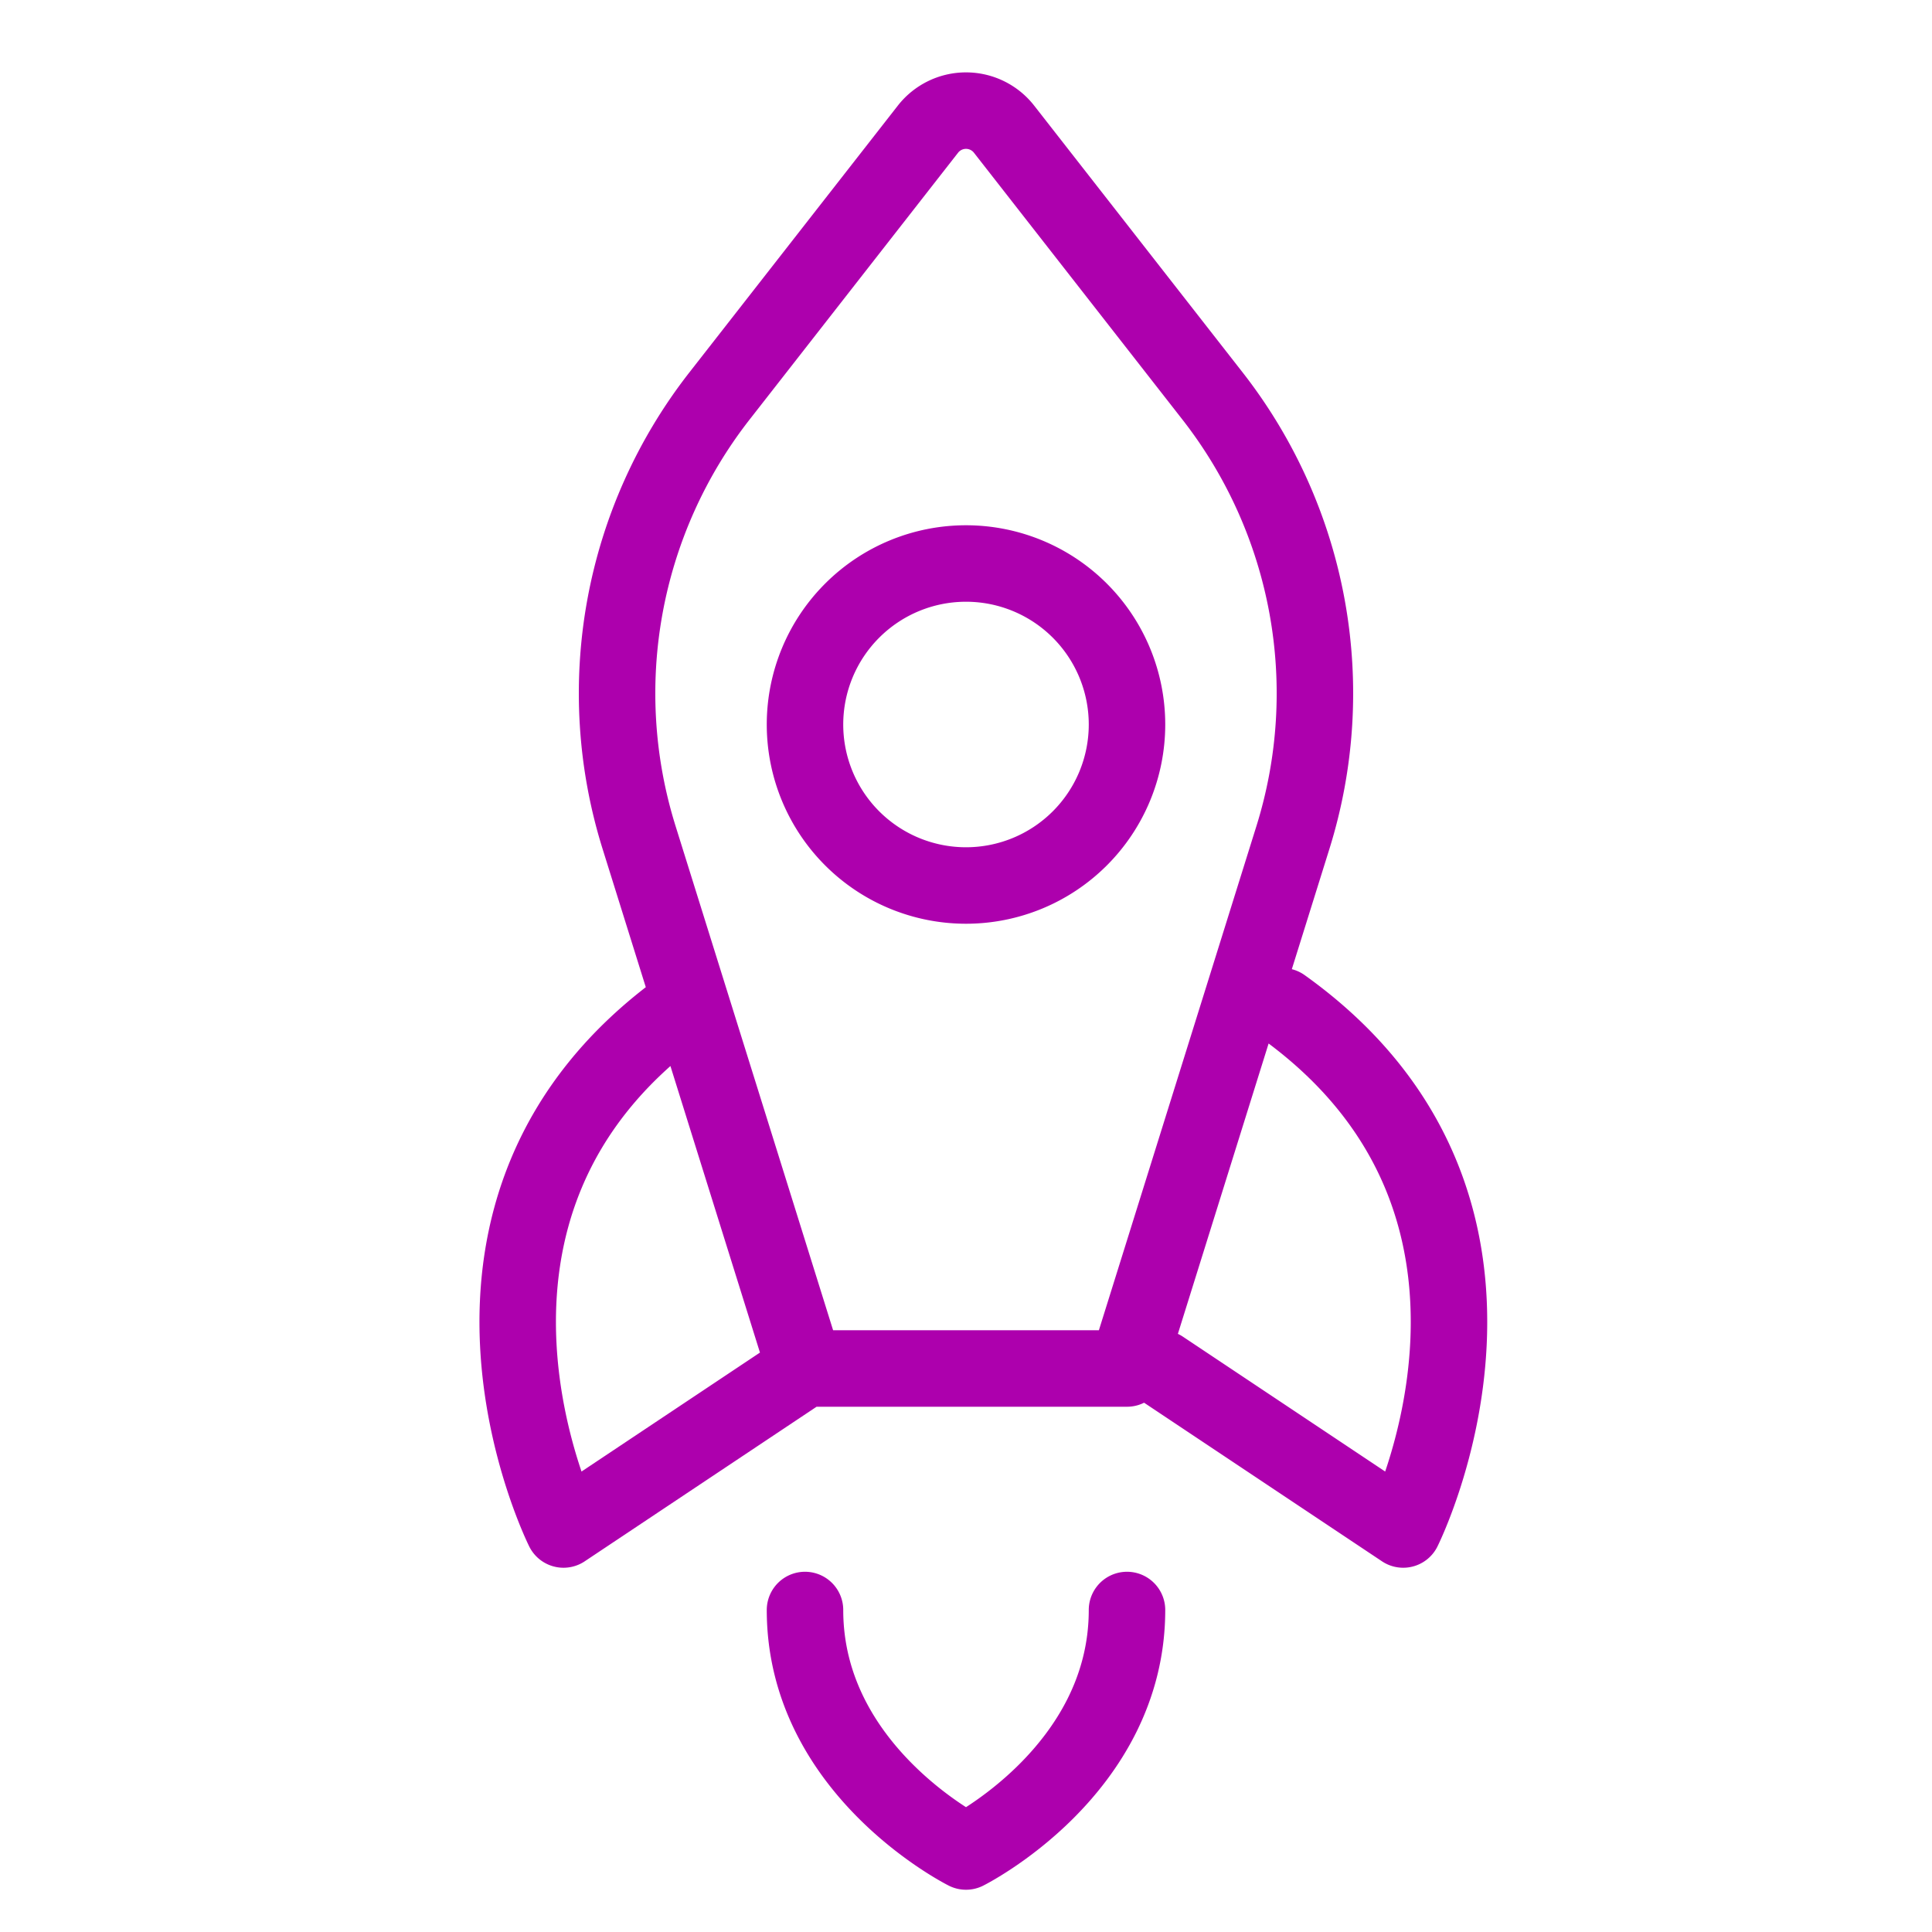
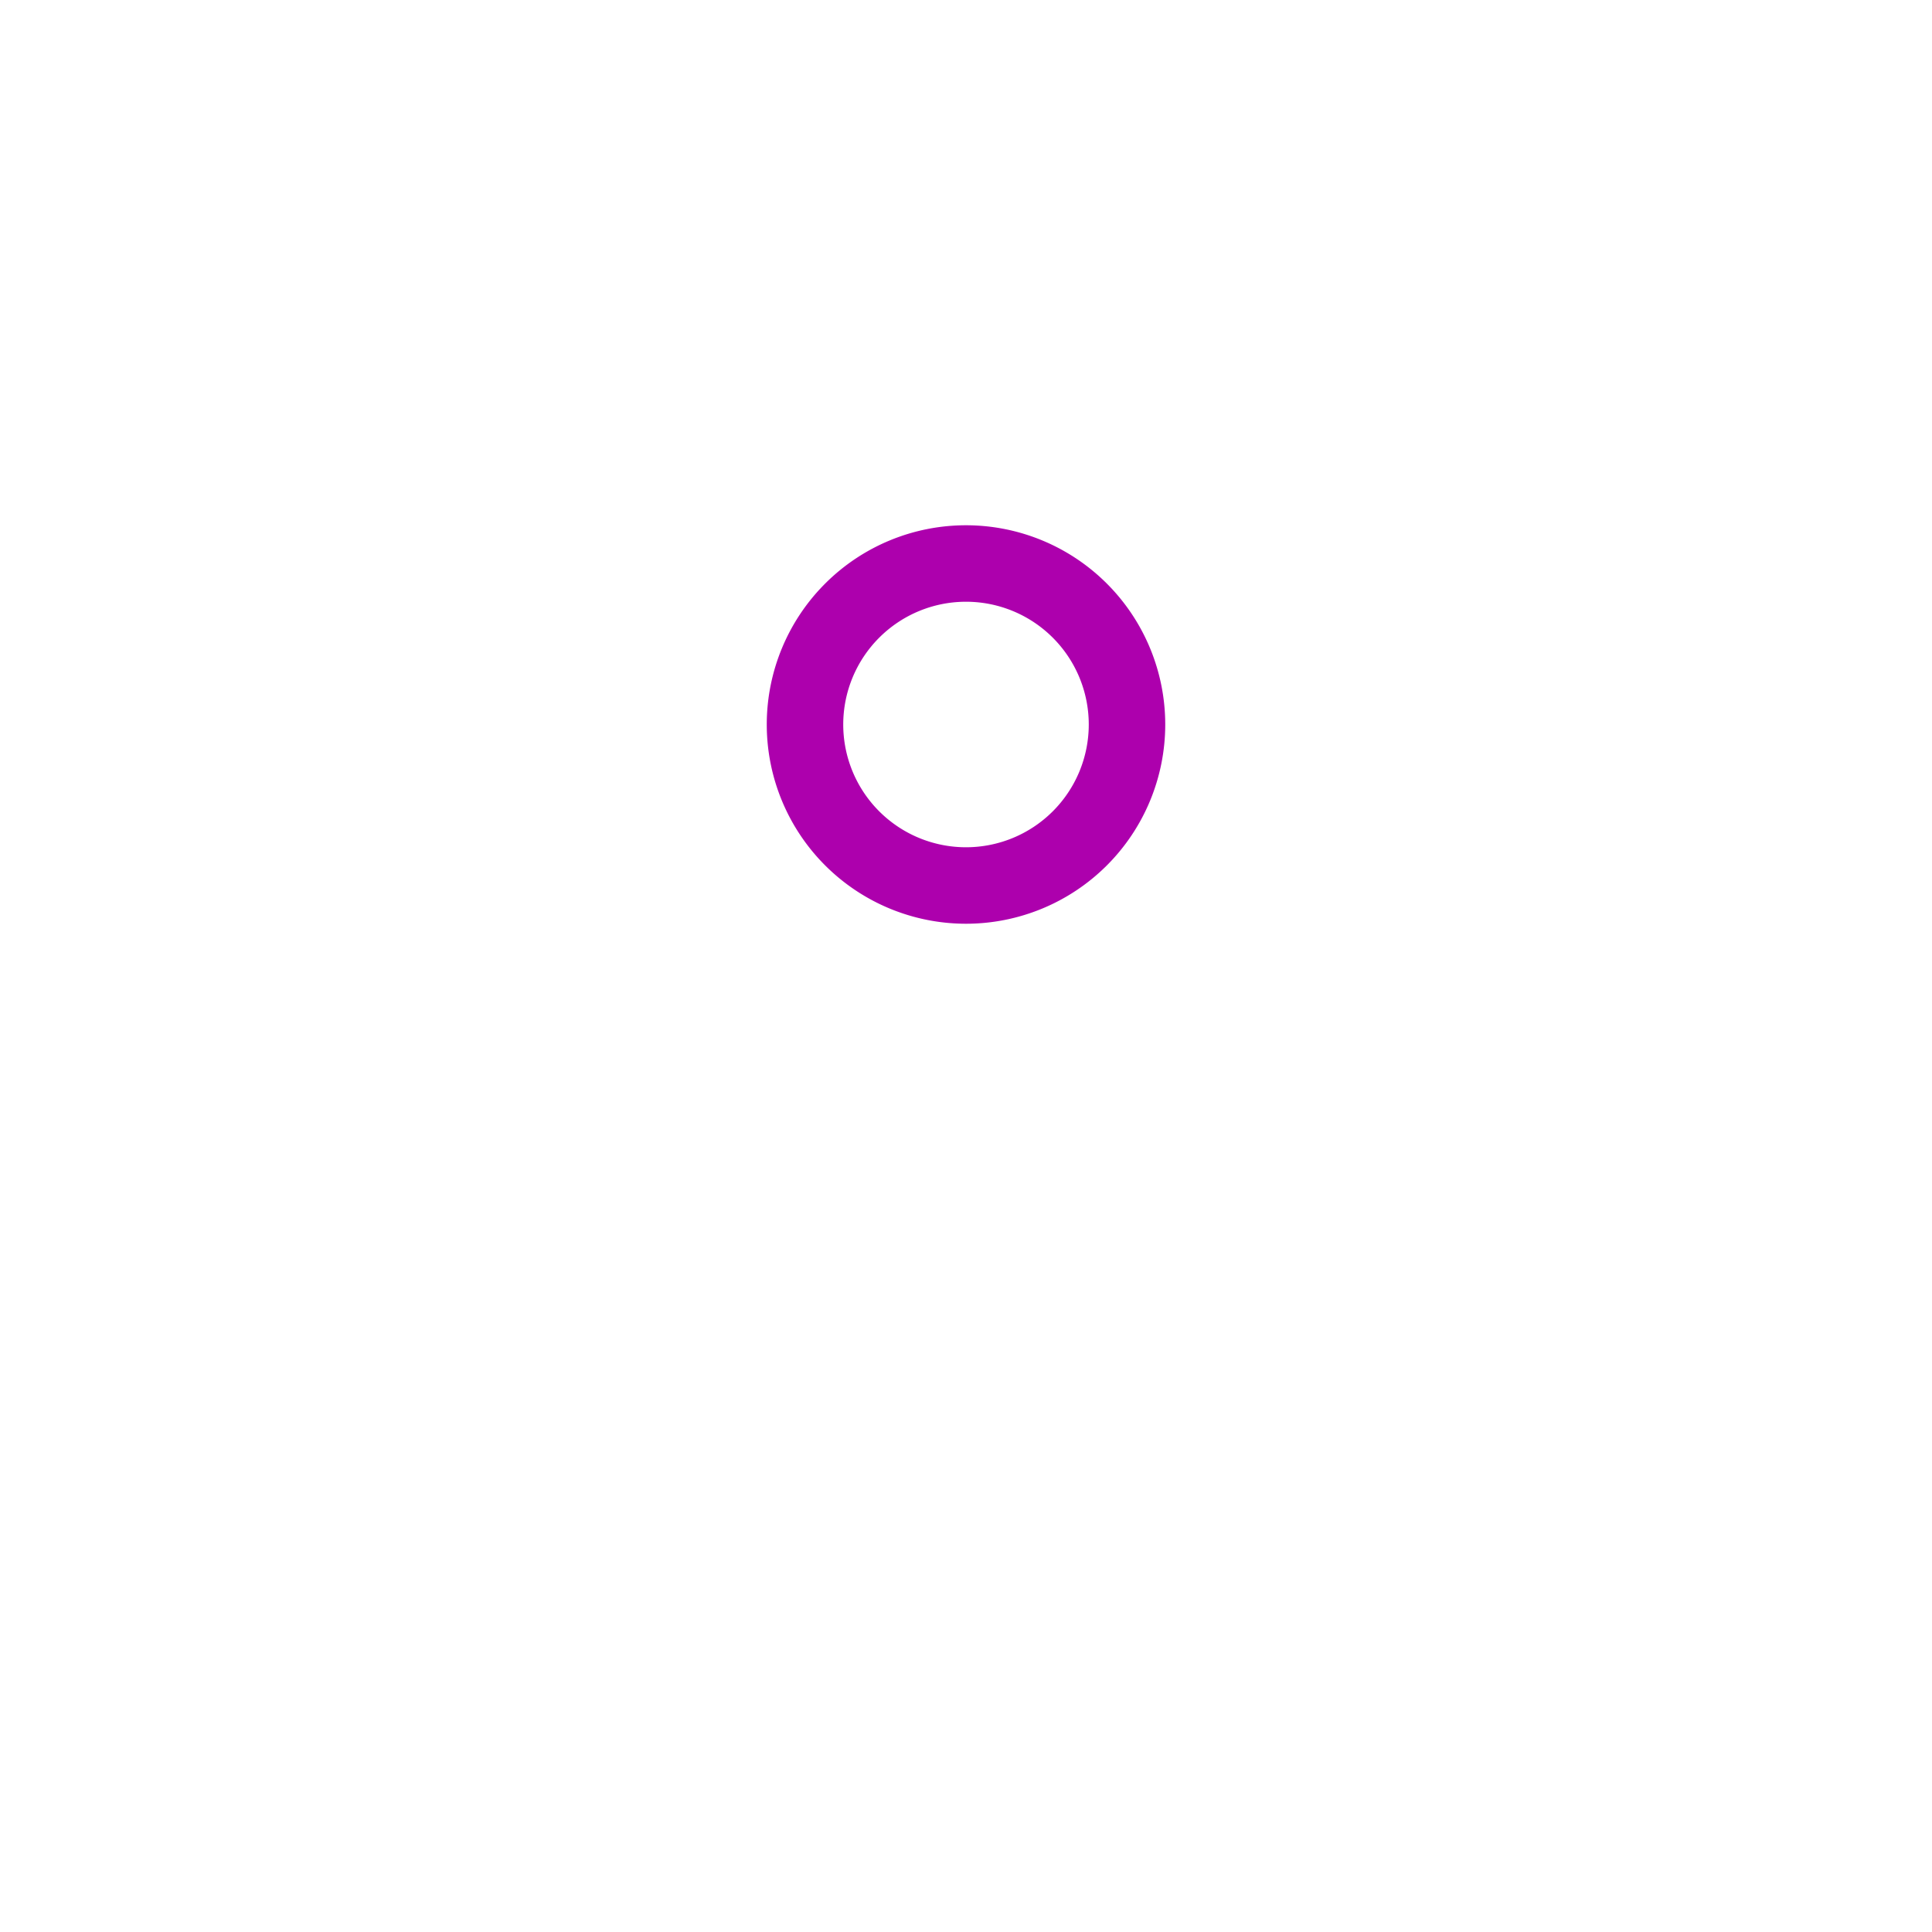
<svg xmlns="http://www.w3.org/2000/svg" width="128px" height="128px" viewBox="0 0 24 24" stroke-width="0.95" fill="none" color="#ad00ad">
-   <path d="M16.061 10.404L14 17h-4l-2.061-6.596a6 6 0 01.998-5.484l2.59-3.315a.6.6 0 01.946 0l2.59 3.315a6 6 0 01.998 5.484zM10 20c0 2 2 3 2 3s2-1 2-3M8.5 12.5C5 15 7 19 7 19l3-2M15.931 12.5c3.5 2.5 1.5 6.5 1.5 6.5l-3-2" stroke="#ad00ad" stroke-width="0.95" stroke-linecap="round" stroke-linejoin="round" />
  <path d="M12 11a2 2 0 110-4 2 2 0 010 4z" stroke="#ad00ad" stroke-width="0.95" stroke-linecap="round" stroke-linejoin="round" />
</svg>